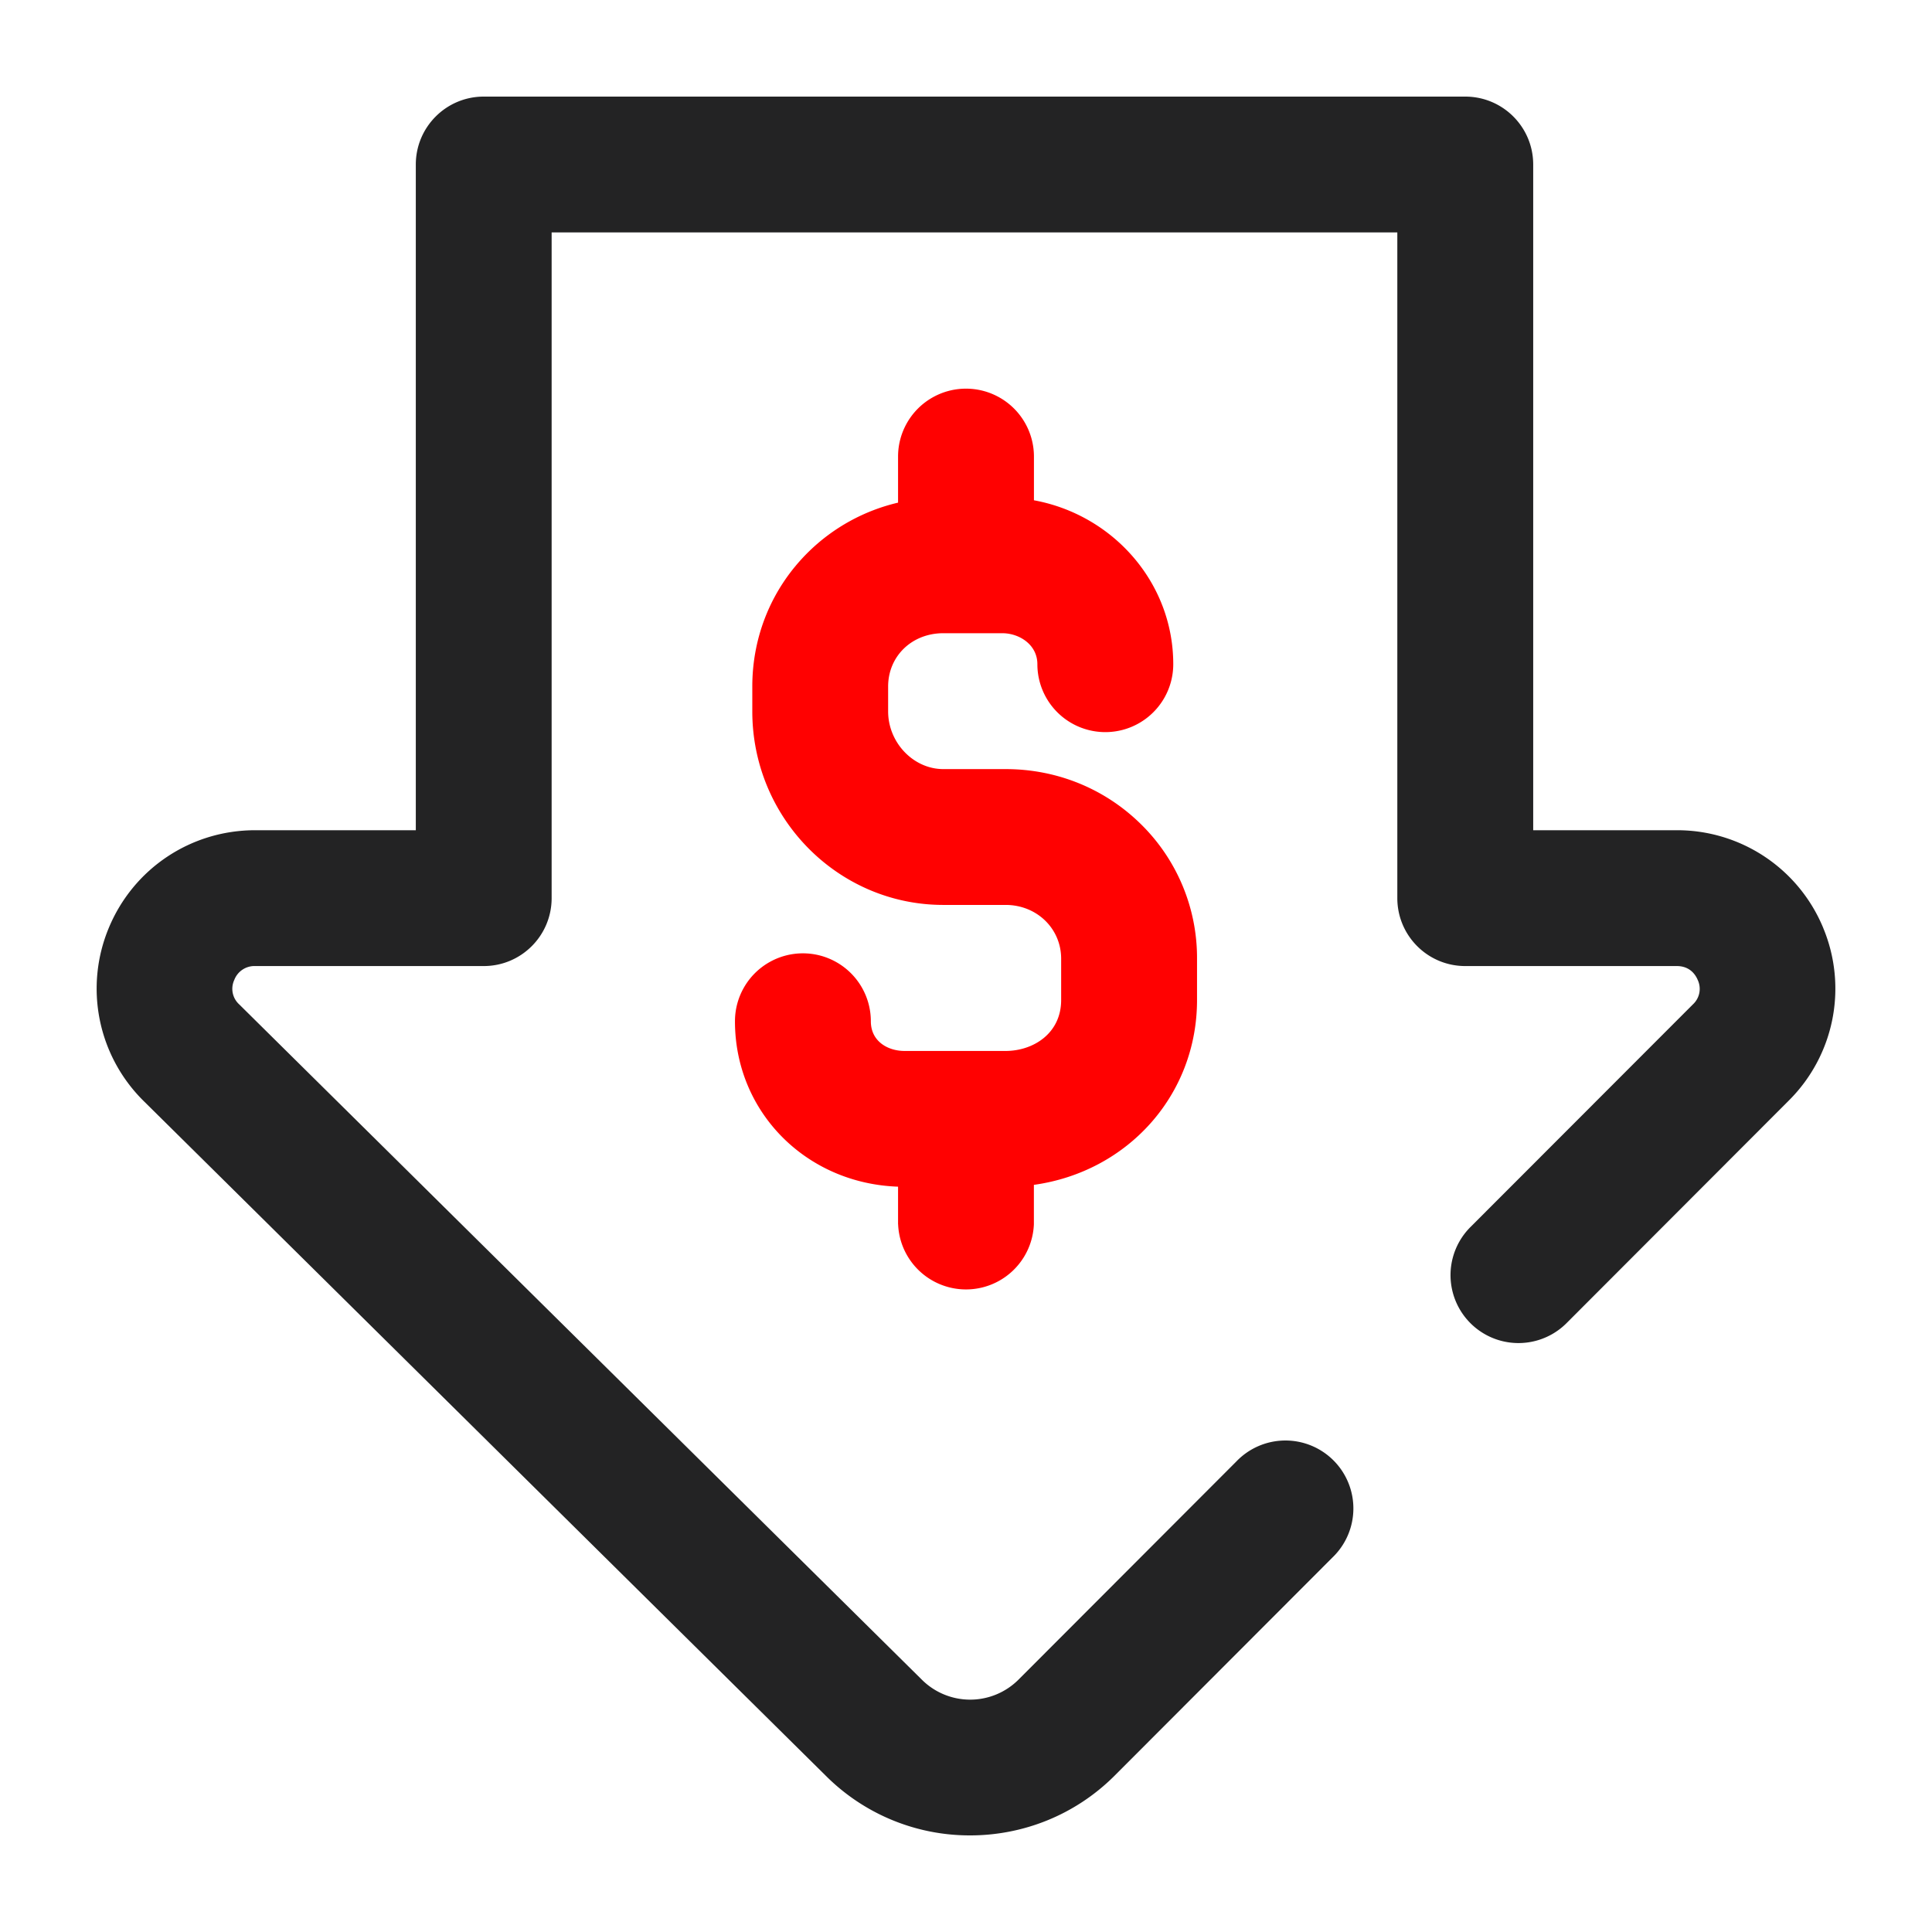
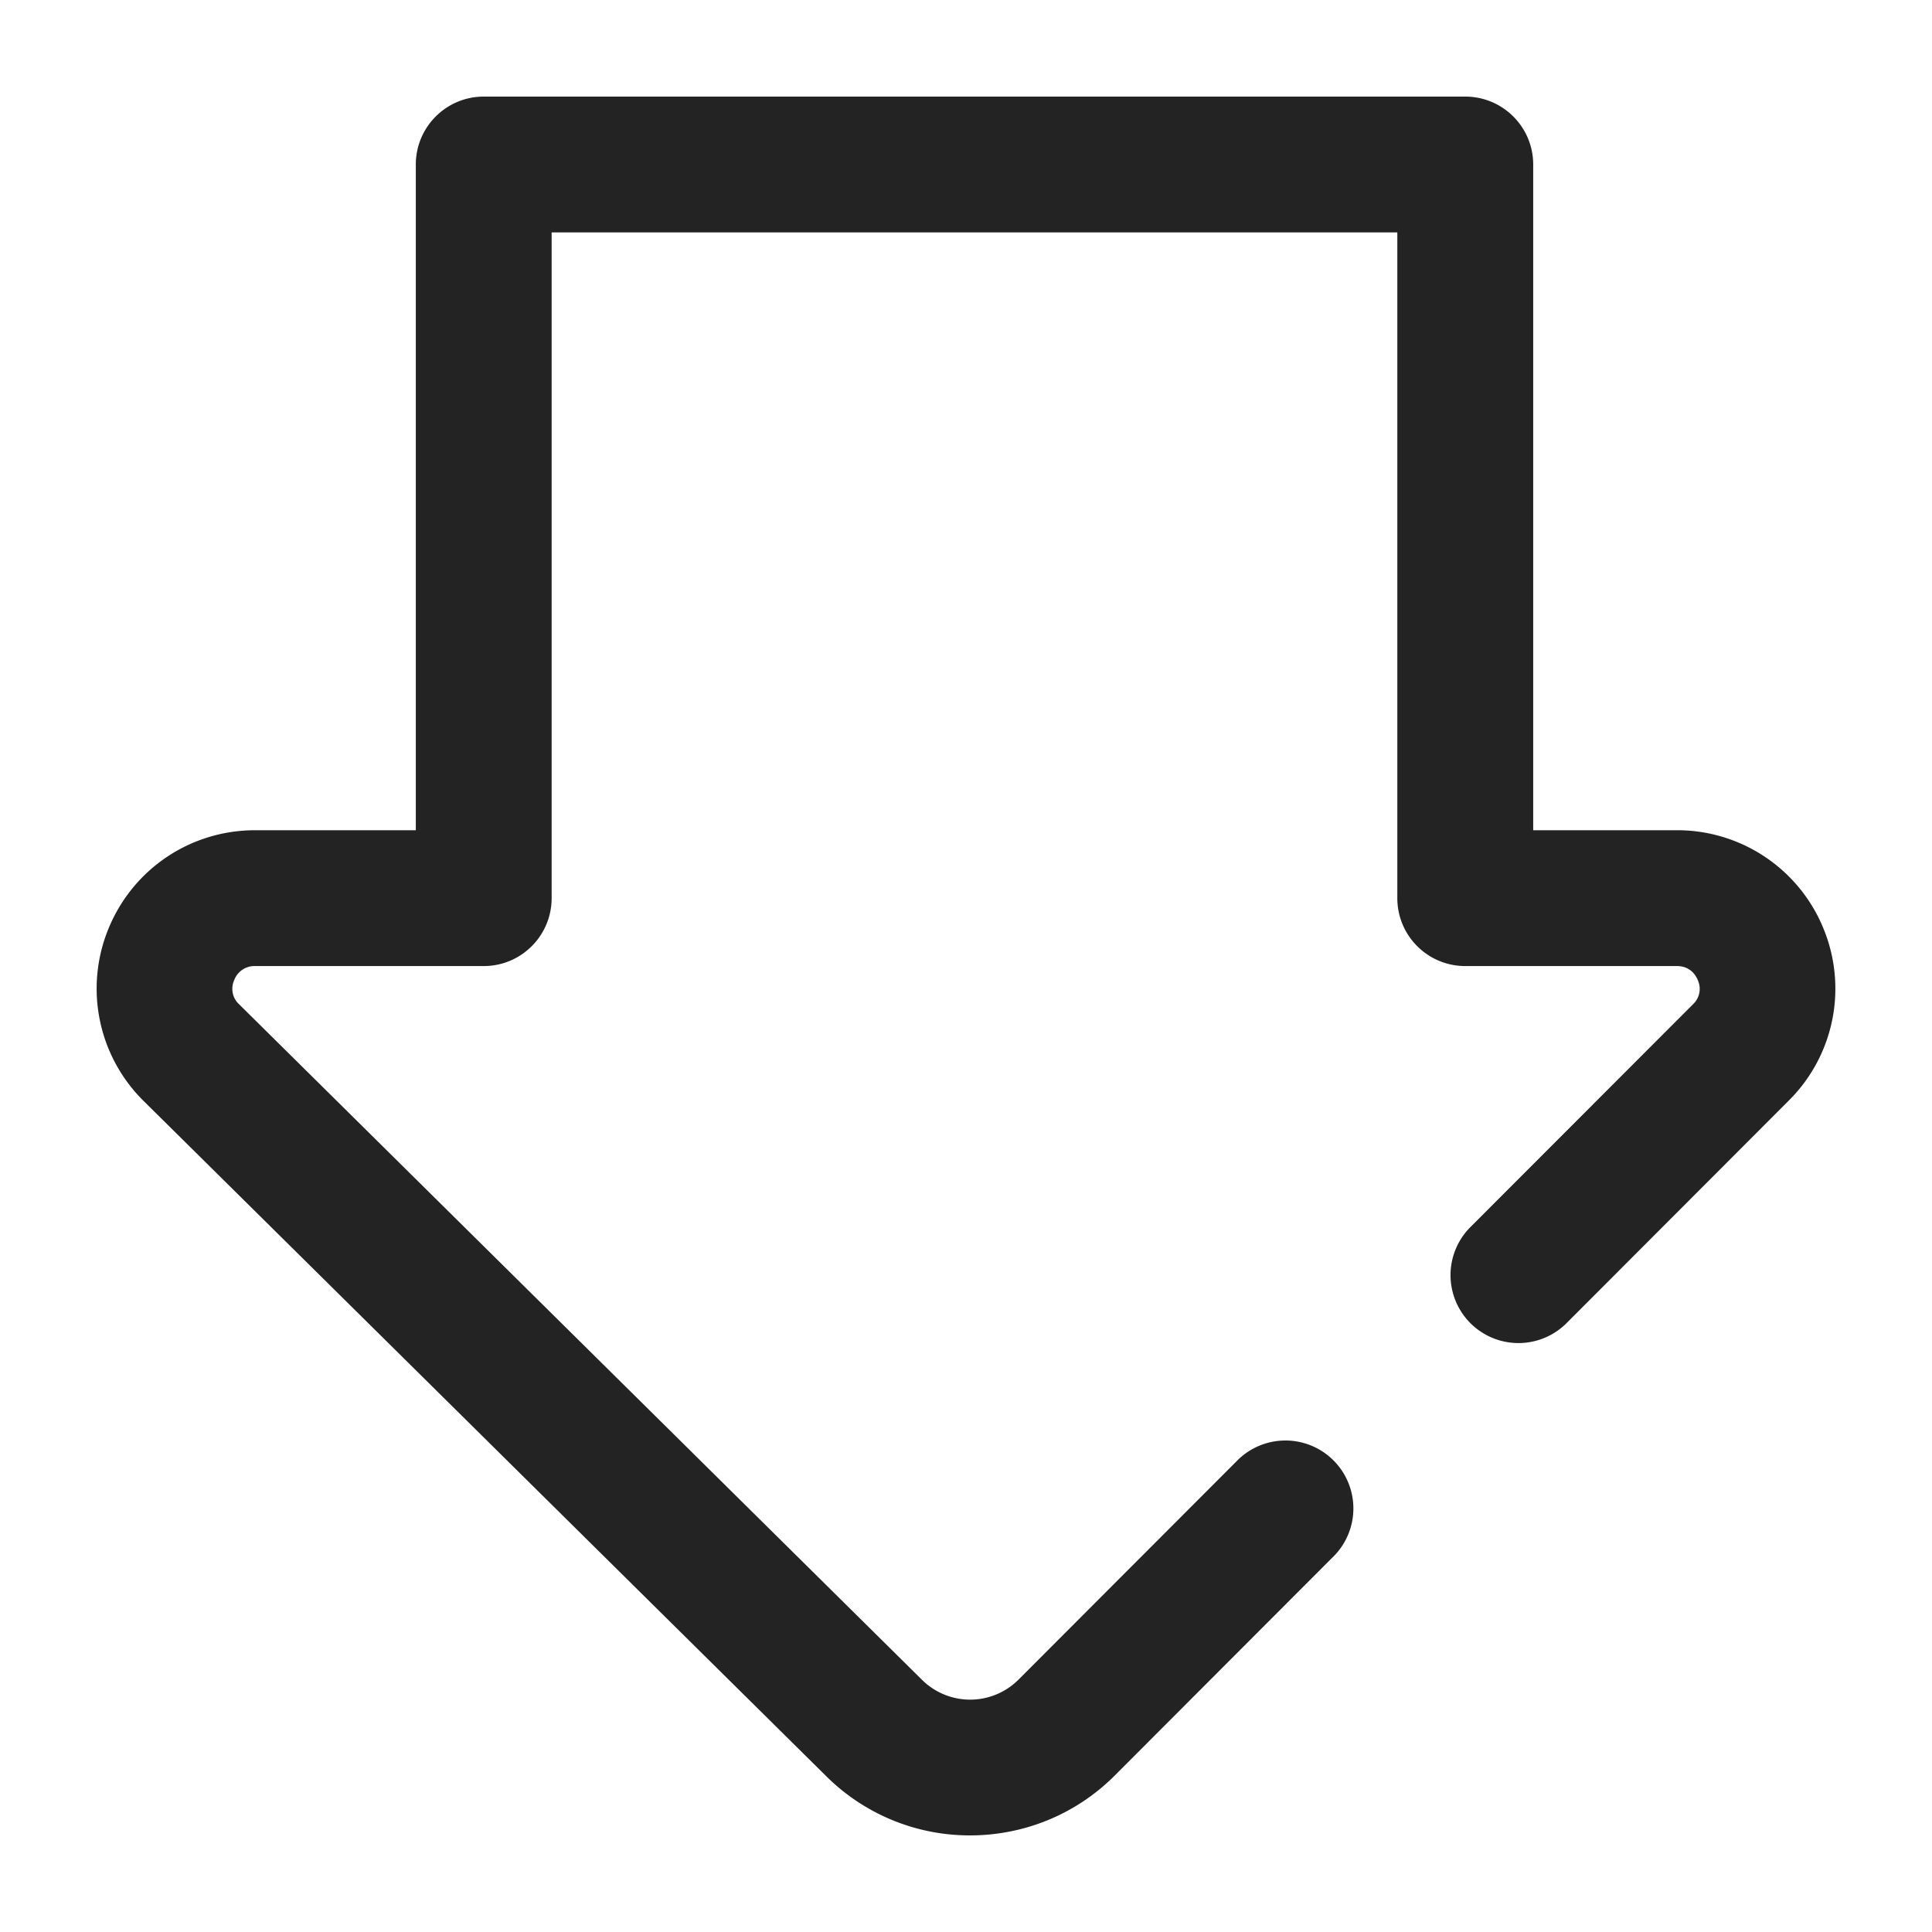
<svg xmlns="http://www.w3.org/2000/svg" width="36" height="36" fill="none">
  <path d="M33.973 17.29a2.944 2.944 0 0 0-2.728-1.82h-2.676V3.066c0-.7-.567-1.266-1.266-1.266H9.013c-.698 0-1.265.567-1.265 1.266V15.47H4.755c-1.2 0-2.27.715-2.729 1.823a2.942 2.942 0 0 0 .646 3.218l12.718 12.58a3.79 3.79 0 0 0 2.687 1.109c.973 0 1.947-.37 2.689-1.11l4.063-4.069a1.266 1.266 0 1 0-1.791-1.789L18.976 31.3a1.275 1.275 0 0 1-1.801-.004L4.457 18.715a.392.392 0 0 1-.092-.454.402.402 0 0 1 .39-.26h4.259c.699 0 1.265-.567 1.265-1.266V4.331h15.758v12.404c0 .7.567 1.266 1.266 1.266h3.942c.245 0 .35.163.39.26a.392.392 0 0 1-.09.454l-4.146 4.15a1.266 1.266 0 1 0 1.791 1.79l4.145-4.151a2.94 2.94 0 0 0 .638-3.213Z" fill="#232324" />
-   <path d="M16.734 22.81v-.698c-1.713-.059-3.039-1.391-3.039-3.082a1.266 1.266 0 0 1 2.532 0c0 .38.324.553.626.553h1.885c.514 0 1.035-.326 1.035-.949v-.77c0-.562-.454-1.002-1.035-1.002h-1.16c-1.963 0-3.56-1.618-3.56-3.607v-.462c0-.956.373-1.848 1.05-2.512a3.533 3.533 0 0 1 1.666-.915v-.858a1.266 1.266 0 1 1 2.532 0v.814c1.476.271 2.596 1.537 2.596 3.054a1.266 1.266 0 1 1-2.532 0c0-.361-.333-.577-.655-.577h-1.097c-.587 0-1.029.428-1.029.994v.462c0 .583.471 1.076 1.029 1.076h1.16c.95 0 1.842.361 2.513 1.018a3.493 3.493 0 0 1 1.054 2.515v.77c0 1.776-1.298 3.202-3.04 3.444v.733a1.266 1.266 0 0 1-2.53 0Z" fill="#FF0101" />
</svg>